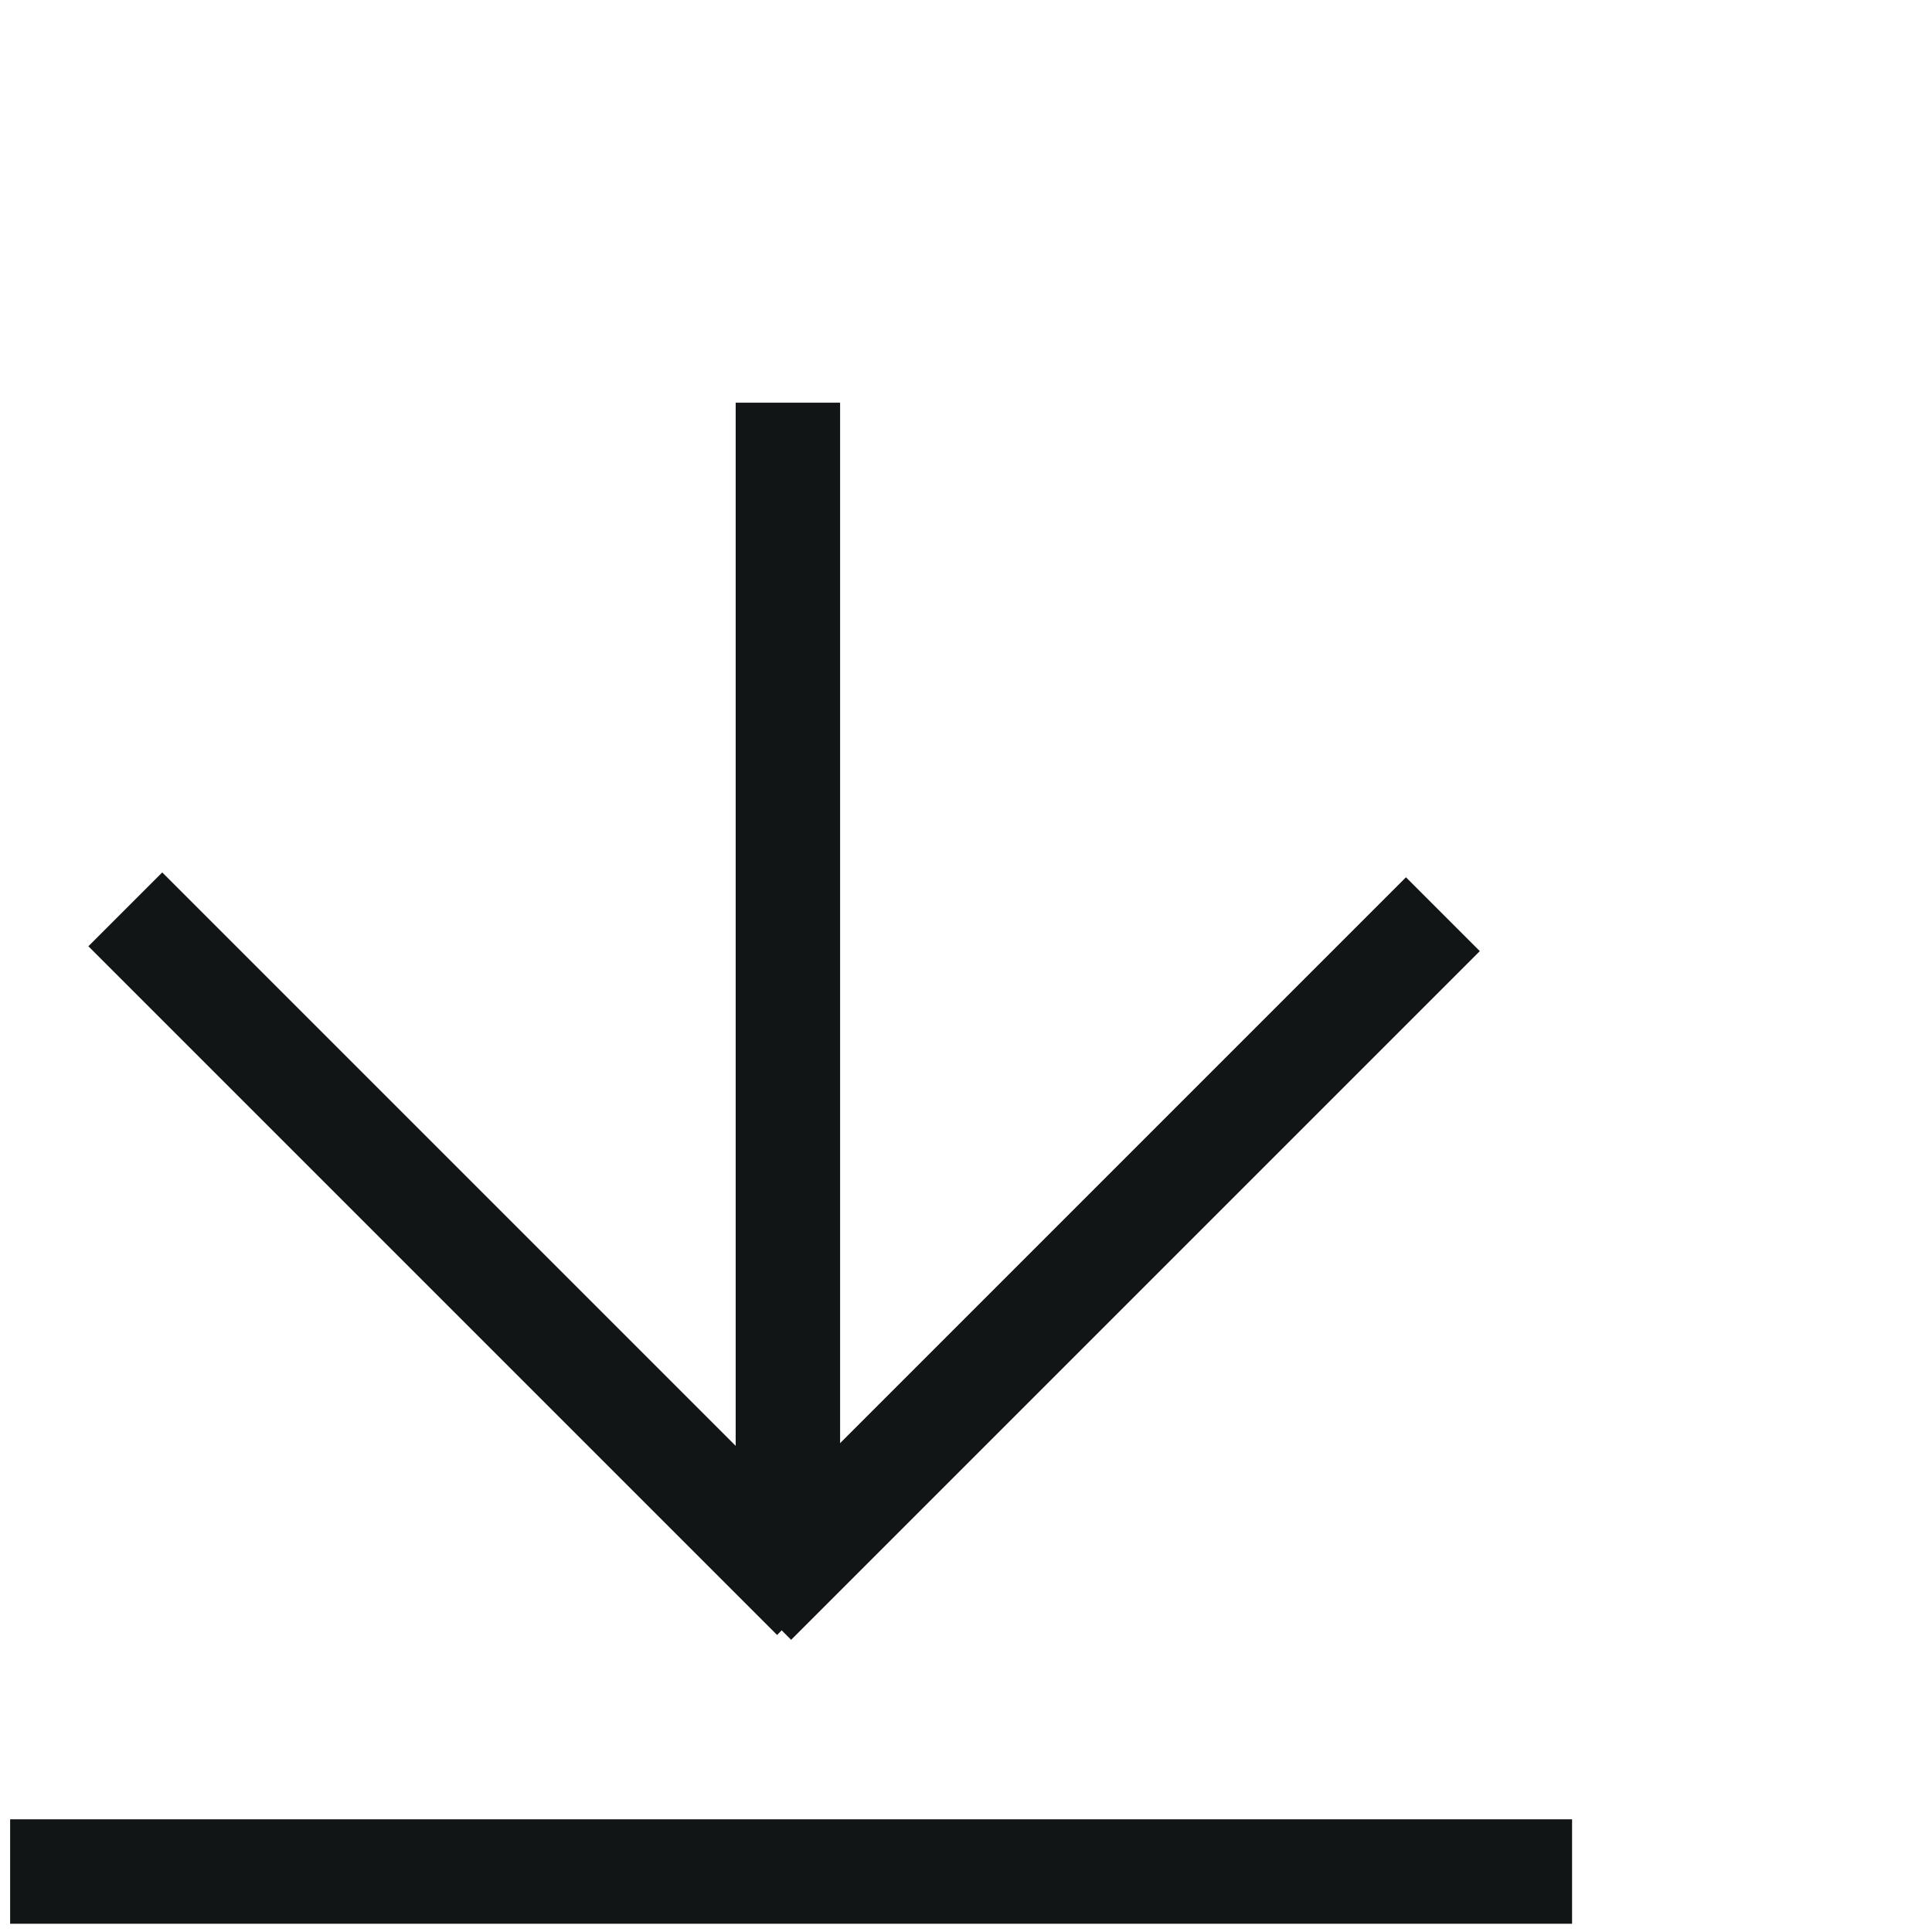
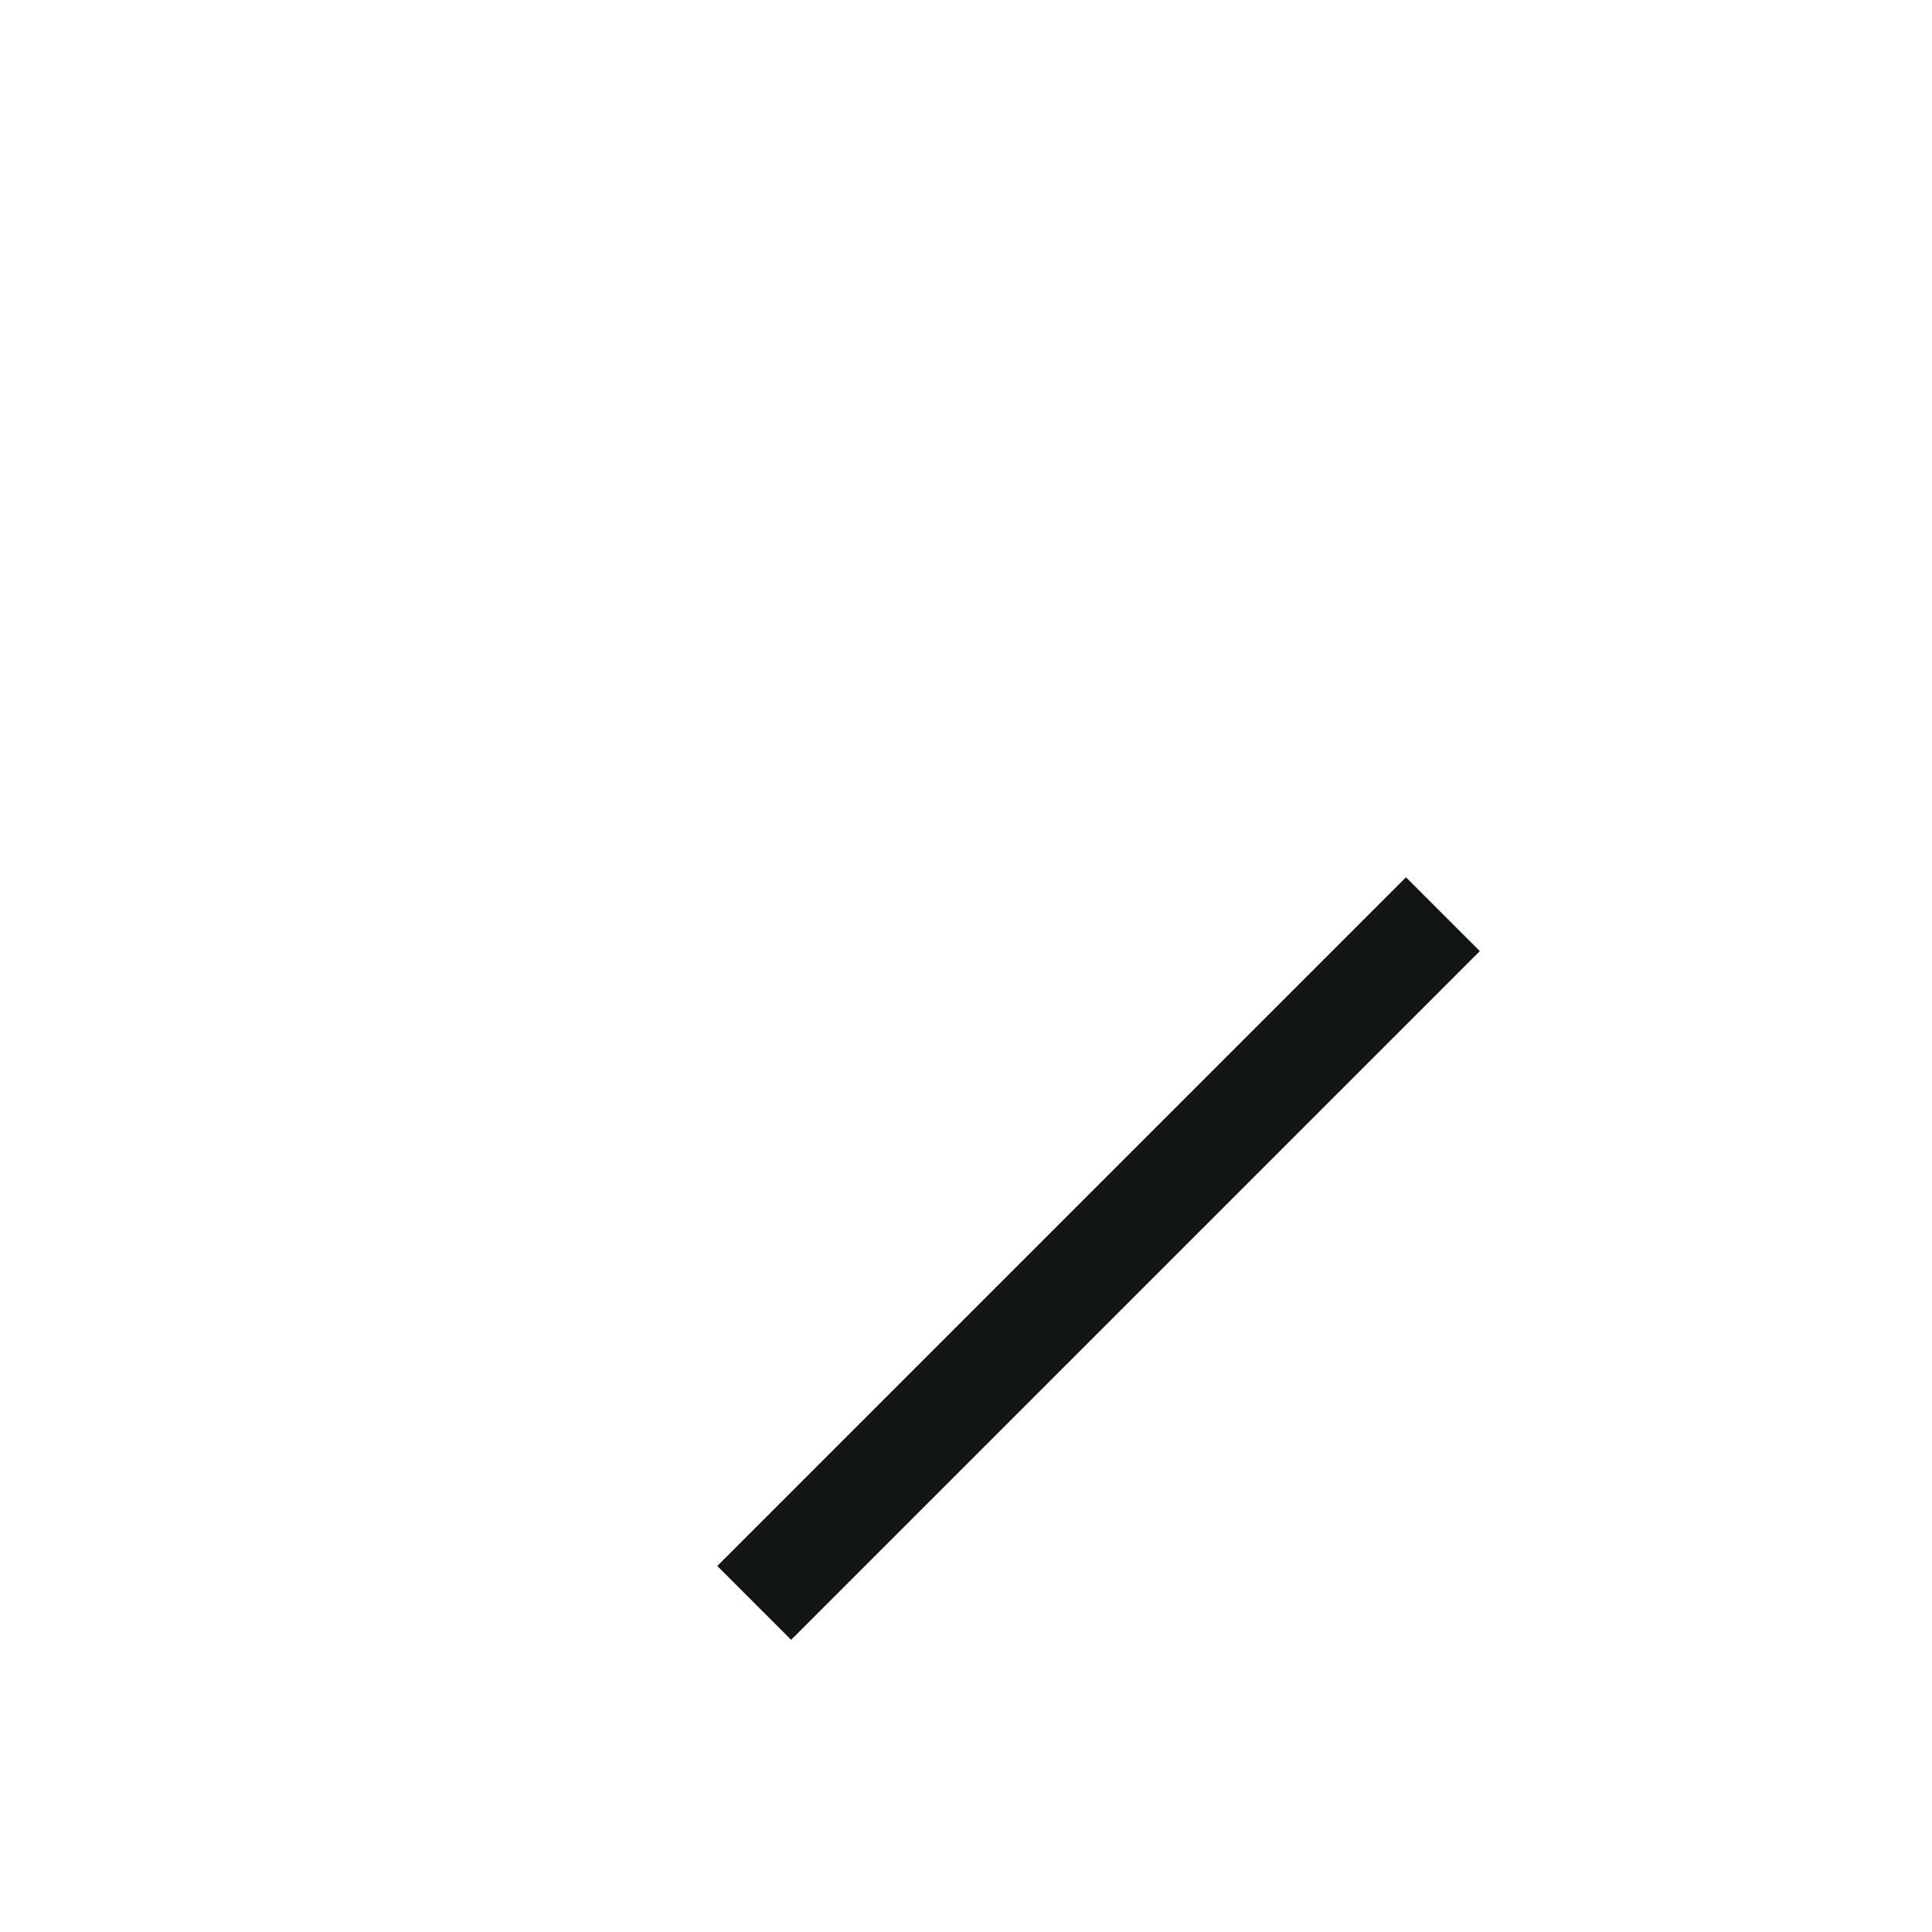
<svg xmlns="http://www.w3.org/2000/svg" width="37" height="37" viewBox="0 0 37 37">
  <defs>
    <clipPath id="clip-path">
-       <rect id="Rectangle_491" data-name="Rectangle 491" width="37" height="37" transform="translate(-0.354 -0.354)" fill="none" stroke="#707070" stroke-width="2" />
-     </clipPath>
+       </clipPath>
  </defs>
  <g id="Group_678" data-name="Group 678" transform="translate(0.198 -0.149)">
    <g id="Group_675" data-name="Group 675" transform="translate(0.156 0.503)">
      <g id="Group_674" data-name="Group 674" transform="translate(0 0)" clip-path="url(#clip-path)">
        <line id="Line_93" data-name="Line 93" x2="29.913" transform="translate(-0.16 35.488)" fill="none" stroke="#121515" stroke-miterlimit="10" stroke-width="2" />
      </g>
    </g>
-     <line id="Line_94" data-name="Line 94" y2="22.398" transform="translate(14.891 7.861)" fill="none" stroke="#121515" stroke-miterlimit="10" stroke-width="2" />
    <g id="Group_677" data-name="Group 677" transform="translate(0.156 0.503)">
      <g id="Group_676" data-name="Group 676" transform="translate(0 0)" clip-path="url(#clip-path)">
        <line id="Line_95" data-name="Line 95" x2="13.189" y2="13.189" transform="translate(2.046 17.061)" fill="none" stroke="#121515" stroke-miterlimit="10" stroke-width="2" />
      </g>
    </g>
    <line id="Line_96" data-name="Line 96" x1="13.189" y2="13.189" transform="translate(14.246 17.657)" fill="none" stroke="#121515" stroke-miterlimit="10" stroke-width="2" />
  </g>
</svg>